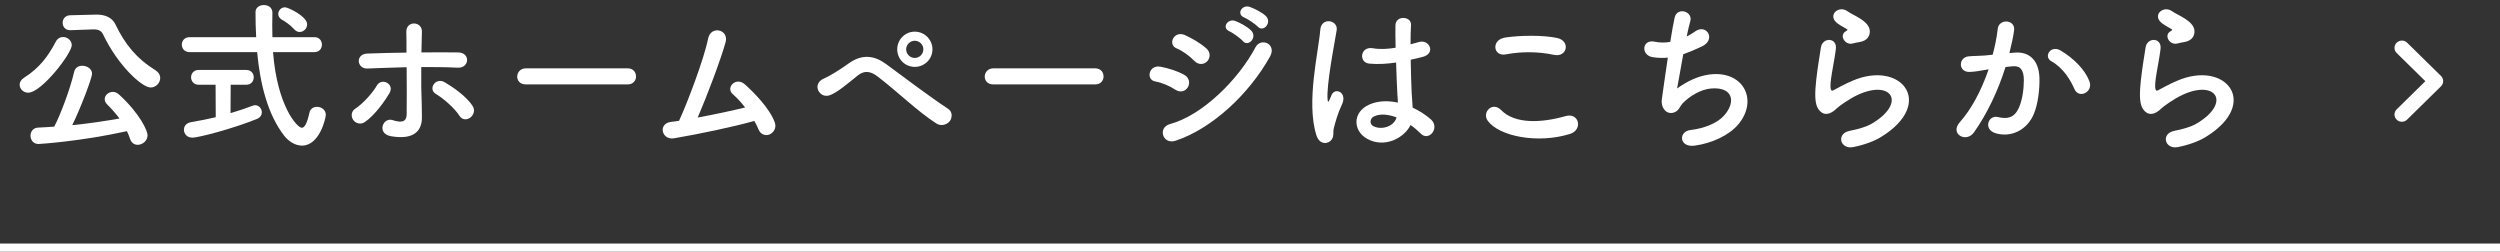
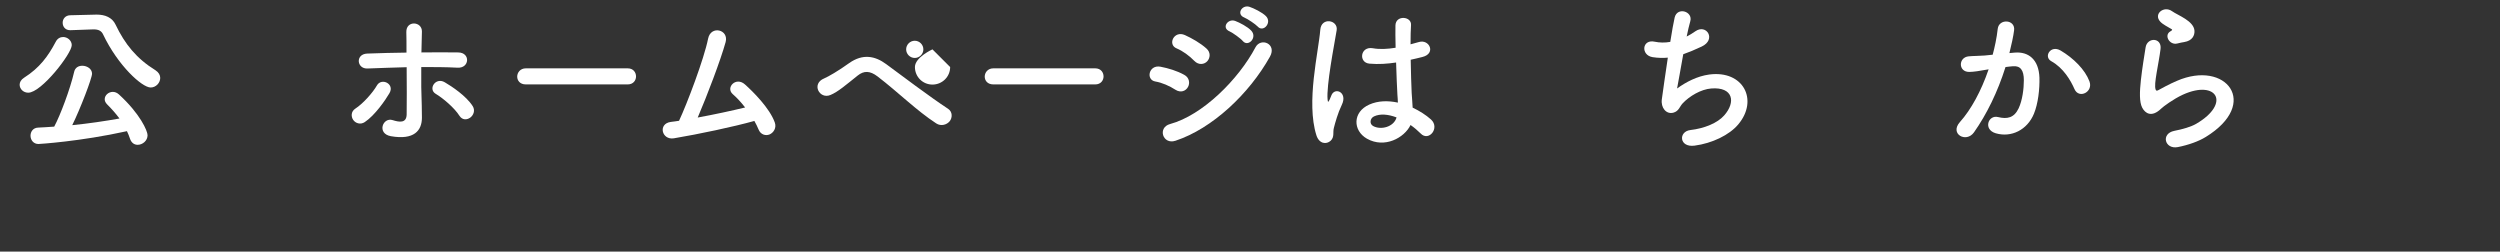
<svg xmlns="http://www.w3.org/2000/svg" fill="none" height="31" viewBox="0 0 308 31" width="308">
  <rect x="0" y="0" width="308" height="31" fill="#333333" stroke="none" />
  <g fill="#fff">
    <path d="m11.48 3.62h.08c.56 0 .94.18 1.14.62 1.84 3.86 4.8 6.54 5.86 6.54.66 0 1.18-.58 1.18-1.18 0-.34-.18-.68-.58-.94-2.36-1.46-3.78-3.24-4.92-5.62-.42-.9-1.32-1.24-2.3-1.24-.02 0-.06 0-.08 0l-3.22.08c-.62.02-.92.48-.92.92 0 .46.3.92.92.92h.04zm4.16 12.54c.14.3.28.62.38.94.18.52.54.74.94.74.6 0 1.22-.5 1.22-1.18 0-.52-.9-2.62-3.52-5.02-.24-.22-.5-.32-.76-.32-.54 0-1 .42-1 .9 0 .2.08.42.3.64.54.54 1.06 1.12 1.52 1.74-1.78.32-3.82.62-5.82.82 1-2.02 2.44-5.8 2.44-6.34 0-.6-.62-.98-1.2-.98-.46 0-.88.22-1.0.74-.5 2.16-1.72 5.38-2.46 6.76-.68.04-1.34.1-1.98.12-.62.02-.94.5-.94 1s.34 1.02.98 1.02c.08 0 5.1-.3 10.9-1.58zm-12.16-4.74c1.62 0 5.36-4.82 5.36-5.86 0-.56-.52-1-1.06-1-.34 0-.7.16-.92.6-.94 1.78-1.98 3.2-3.9 4.42-.38.24-.54.56-.54.86 0 .5.44.98 1.06.98z" />
-     <path d="m36.92 3.94c.5 0 .92-.44.92-.94 0-.98-2.34-2.1-2.72-2.1-.5 0-.84.4-.84.82 0 .26.14.52.44.7.36.2 1 .6 1.54 1.2.22.24.44.32.66.32zm1.82 2.48c.62 0 .92-.46.92-.92s-.3-.92-.92-.92h-5.18c0-.52-.02-1.04-.02-1.52 0-.5.02-1 .02-1.46 0-.02 0-.02 0-.04 0-.64-.52-.94-1.06-.94-.5 0-1.02.3-1.02.86 0 1.02.02 2.06.08 3.1h-8.2c-.64 0-.96.46-.96.92s.32.92.96.92h8.32c.36 3.88 1.28 7.62 3.3 10.26.56.74 1.4 1.26 2.22 1.26 2.18 0 2.94-3.4 2.94-3.8 0-.62-.56-.98-1.08-.98-.42 0-.84.22-.94.74-.3 1.34-.6 1.84-.94 1.84-.58 0-3.04-2.72-3.54-9.32zm-12.16 8.02c-1 .24-2.04.44-3 .6-.64.1-.92.52-.92.94 0 .5.38.98 1.04.98.74 0 4.92-1.08 7.94-2.3.44-.18.62-.5.62-.82 0-.44-.34-.88-.84-.88-.1 0-.22.04-.34.08-.72.28-1.66.6-2.68.9l.02-3.5h1.92c.62 0 .92-.46.92-.92 0-.44-.3-.9-.92-.9h-5.88c-.6 0-.92.46-.92.9 0 .46.32.92.92.92h2.1z" />
    <path d="m57.92 14.5c.4-.28.66-.88.32-1.42-.8-1.26-2.58-2.44-3.44-2.94-1.14-.68-2.1.84-1.12 1.42.88.52 2.3 1.72 2.92 2.7.36.56.92.52 1.32.24zm-7.82-6.22c.02 2.1.02 4.4 0 5.82-.02 1.1-.9.96-1.72.7-1.22-.4-2 1.66-.22 1.98 2.86.5 3.82-.7 3.82-2.28 0-.56 0-.86-.02-1.5-.06-1.38-.08-3.12-.06-4.74 1.5 0 3 0 4.48.08s1.6-1.86.08-1.88c-1.48-.02-3-.02-4.54 0 .02-1.04.04-1.96.06-2.58.02-1.26-1.96-1.4-1.92.08.02.56.02 1.46.02 2.52-1.62.02-3.26.06-4.84.12-1.48.06-1.3 1.9.04 1.84 1.6-.06 3.22-.12 4.82-.16zm-5.16 6.76c1.24-.82 2.54-2.7 3.04-3.56.68-1.16-.98-1.94-1.54-.96-.5.88-1.7 2.24-2.66 2.86-.56.36-.54 1-.26 1.4s.88.62 1.42.26z" />
    <path d="m77.34 10.4c.68 0 1.02-.5 1.02-.98 0-.5-.34-1-1.02-1h-12.56c-.68 0-1.06.52-1.06 1.02 0 .48.34.96 1.06.96z" />
    <path d="m92.938 14.9c.2.36.38.72.52 1.06.26.64.88.8 1.36.6.46-.2.88-.78.64-1.46-.64-1.8-2.72-3.84-3.68-4.7-1.12-1-2.42.4-1.5 1.2.44.38 1 .96 1.52 1.64-1.56.38-3.76.86-5.84 1.24 1.16-2.7 2.84-7.12 3.44-9.3.42-1.54-1.82-2.1-2.16-.42-.5 2.5-2.6 8.04-3.58 10.12-.34.06-.7.1-1.02.14-1.6.22-1.12 2.26.38 2.02 3.1-.52 7.34-1.42 9.92-2.14z" />
-     <path d="m114.878 6.08c0-1.2-.98-2.18-2.18-2.18s-2.16.98-2.16 2.18.96 2.16 2.16 2.16 2.18-.96 2.18-2.16zm2.12 8.86c.34-.42.38-1.16-.2-1.54-2.12-1.38-6.02-4.32-7.62-5.5-1.38-1.02-2.88-1.3-4.54-.14-1.36.98-2.58 1.68-3.1 1.9-1.62.66-.58 2.62.78 2.04.92-.38 1.88-1.22 3.36-2.4.76-.6 1.5-.6 2.44.12 2.58 1.98 4.82 4.22 7.22 5.78.6.4 1.32.16 1.66-.26zm-3.24-8.86c0 .58-.48 1.06-1.06 1.06s-1.06-.48-1.06-1.06.48-1.06 1.06-1.06 1.06.48 1.06 1.06z" />
+     <path d="m114.878 6.08s-2.16.98-2.16 2.18.96 2.16 2.16 2.16 2.18-.96 2.18-2.16zm2.12 8.86c.34-.42.38-1.16-.2-1.54-2.12-1.38-6.02-4.32-7.62-5.5-1.38-1.02-2.88-1.3-4.54-.14-1.36.98-2.58 1.68-3.1 1.9-1.62.66-.58 2.62.78 2.04.92-.38 1.88-1.22 3.36-2.4.76-.6 1.5-.6 2.44.12 2.58 1.98 4.82 4.22 7.22 5.78.6.4 1.32.16 1.66-.26zm-3.24-8.86c0 .58-.48 1.06-1.06 1.06s-1.06-.48-1.06-1.06.48-1.06 1.06-1.06 1.06.48 1.06 1.06z" />
    <path d="m134.938 10.4c.68 0 1.02-.5 1.02-.98 0-.5-.34-1-1.02-1h-12.56c-.68 0-1.06.52-1.06 1.02 0 .48.34.96 1.06.96z" />
    <path d="m154.958 3.28c.68.76 1.8-.5 1-1.3-.46-.46-1.48-.96-2.02-1.14-.94-.3-1.66.92-.64 1.32.4.16 1.38.82 1.66 1.12zm-1.84 1.78c.66.78 1.82-.44 1.04-1.28-.44-.48-1.44-1-1.98-1.2-.92-.34-1.72.86-.7 1.28.4.18 1.38.88 1.64 1.2zm-4.38 2.48c.36-.4.44-1.08-.1-1.56-.76-.68-1.78-1.26-2.66-1.66-1.36-.6-2.16 1.18-1.02 1.64.76.32 1.56.9 2.18 1.54.54.56 1.24.44 1.6.04zm7.72-.56c.88-1.58-1.12-2.4-1.78-1.16-2.1 3.98-6.54 8.38-10.52 9.46-1.58.42-.92 2.58.66 2.06 4.54-1.5 9.08-5.78 11.64-10.36zm-10.1 3.74c.26-.46.18-1.16-.46-1.5-.9-.5-1.98-.82-2.92-1-1.46-.28-1.84 1.62-.64 1.82.82.14 1.74.54 2.48 1.02.66.42 1.28.14 1.54-.34z" />
    <path d="m173.778 15.4c.46.32.88.68 1.24 1.04 1 1.06 2.42-.68 1.28-1.72-.62-.56-1.42-1.06-2.26-1.46-.02-.64-.1-1.3-.12-1.8-.04-.98-.1-2.54-.12-4.1.48-.1.96-.22 1.44-.34 1.72-.42.86-2.24-.44-1.84-.32.1-.68.18-1.02.28 0-.98.02-1.82.06-2.38.08-1.08-1.88-1.26-1.92.04-.02.62 0 1.64.02 2.76-.98.16-1.94.22-2.82.06-1.54-.26-1.78 1.78-.4 1.9 1.14.1 2.2.02 3.28-.14.06 1.58.1 3.12.16 3.94.02.38.06.68.06 1-1.22-.26-2.44-.24-3.52.24-2.08.92-2.04 3.2-.3 4.2 2.18 1.24 4.62-.1 5.38-1.68zm-9.84 1.94c.5-.48.24-1.04.4-1.6.08-.32.2-.76.36-1.26s.36-1.04.62-1.58c.72-1.5-.8-2.18-1.26-1.22-.04.1-.18.46-.24.58-.2.4-.22.34-.26-.02-.08-.8.12-2.48.38-4.18s.6-3.44.74-4.34c.2-1.26-1.9-1.66-2.02-.04-.1 1.3-.54 3.54-.8 5.96-.26 2.42-.32 5.0.32 7.02.34 1.08 1.24 1.16 1.76.68zm8.12-2.88c-.32 1.18-1.94 1.6-2.9 1.06-.48-.28-.36-.96.12-1.18.76-.36 1.76-.26 2.76.12z" />
-     <path d="m191.458 6.76c1.62.34 2.06-1.72.38-2.08-1.66-.36-4.48-.34-6.38-.06-1.78.26-1.52 2.38.06 2.08 1.96-.38 4.08-.34 5.94.06zm1.96 9.74c1.62-.5 1.14-2.66-.52-2.2-3.02.86-6.26 1-7.96-.74-1.08-1.1-2.38.28-1.66 1.3 1.38 1.94 6.18 2.88 10.14 1.64z" />
    <path d="m207.378 6.68c.68-.24 1.42-.54 2.26-.94 1.86-.86.6-2.86-.78-1.88-.34.24-.7.46-1.06.64.16-.74.3-1.4.44-1.86.38-1.24-1.6-1.84-1.92-.48-.14.62-.34 1.72-.54 3-.68.12-1.34.1-1.9-.02-1.6-.36-1.76 1.66-.28 1.9.66.1 1.28.12 1.88.06-.3 1.96-.58 4-.74 5.14-.14 1.02.54 1.88 1.42 1.64.68-.18.78-.76 1.14-1.14.84-.9 2.26-1.74 3.52-1.84 2.72-.22 3.06 1.68 1.6 3.32-.82.94-2.44 1.6-4.16 1.8-1.5.18-1.4 2.18.52 1.92 2.14-.28 4.28-1.3 5.38-2.62 2.52-3 .62-6.7-3.58-6.14-1.48.2-2.86.92-3.96 1.72.14-.7.44-2.46.76-4.22z" />
-     <path d="m229.098 5.18c1-.16 1.3-.82 1.26-1.4-.04-.6-.56-1.08-1.14-1.46s-1.26-.68-1.62-.94c-1-.72-2.32.34-1.46 1.28.32.36 1 .68 1.42.94.14.1-.06.2-.16.26-.84.46-.12 1.74.84 1.5.32-.08.6-.14.86-.18zm2.64 11.7c6.76-4.14 2.5-9.54-3.54-6.92-.94.4-1.88.92-2.28 1.14-.18.1-.28.1-.34-.06-.14-.36-.04-1.1.12-2.08.16-.96.38-2.08.48-2.92.18-1.44-1.64-1.48-1.84-.2-.16 1.02-.42 2.56-.58 4.02-.16 1.46-.2 2.7.16 3.4s1.16 1.26 2.34.12c.24-.24 1.5-1.18 2.68-1.72 2.12-.96 3.58-.66 4 .14s-.18 2.18-2.38 3.46c-.62.36-1.64.66-2.68.86-1.7.34-1.18 2.32.44 2 1.32-.26 2.58-.72 3.42-1.24z" />
    <path d="m257.418 10.02c-.54-1.44-1.96-2.86-3.56-3.8-1.24-.72-2.12.78-1.14 1.32 1.48.82 2.38 2.34 2.86 3.44.54 1.24 2.34.36 1.84-.96zm-9.86-3.48c.24-.94.5-2.14.58-2.82.16-1.34-1.88-1.46-2.02-.16-.12 1.12-.38 2.3-.62 3.18l-1 .1c-.72.06-1.34.04-1.96.1-1.28.12-1.3 1.92.06 1.92.52 0 1.3-.12 2.16-.28l.24-.04c-.92 2.68-2.16 4.96-3.54 6.5-1.3 1.46.78 2.62 1.74 1.26 1.56-2.22 2.9-4.94 3.88-8.04.32-.04.62-.08.92-.1.92-.08 1.34.5 1.34 1.72 0 1.06-.18 2.48-.64 3.46-.56 1.18-1.4 1.36-2.54 1.08-1.22-.3-1.86 1.54-.28 2 1.92.56 3.88-.42 4.7-2.4.52-1.26.72-3.06.68-4.46-.08-2.24-1.36-3.22-3.04-3.08z" />
    <path d="m269.098 5.18c1-.16 1.3-.82 1.26-1.4-.04-.6-.56-1.08-1.14-1.46s-1.26-.68-1.62-.94c-1-.72-2.32.34-1.46 1.28.32.36 1 .68 1.42.94.14.1-.06.2-.16.26-.84.46-.12 1.74.84 1.5.32-.08.6-.14.86-.18zm2.64 11.7c6.76-4.14 2.5-9.54-3.54-6.92-.94.4-1.88.92-2.28 1.14-.18.1-.28.1-.34-.06-.14-.36-.04-1.1.12-2.08.16-.96.38-2.08.48-2.92.18-1.44-1.64-1.48-1.84-.2-.16 1.02-.42 2.56-.58 4.02-.16 1.46-.2 2.7.16 3.4s1.16 1.26 2.34.12c.24-.24 1.5-1.18 2.68-1.72 2.12-.96 3.58-.66 4 .14s-.18 2.18-2.38 3.46c-.62.36-1.64.66-2.68.86-1.7.34-1.18 2.32.44 2 1.32-.26 2.58-.72 3.42-1.24z" />
  </g>
-   <path d="m295.266 5.263c-.084.083-.151.181-.197.29-.045.108-.069.224-.069.342 0 .117.024.233.069.342.046.108.113.207.197.29l3.536 3.475-3.536 3.475c-.17.167-.266.395-.266.631s.096.464.266.631c.171.167.402.262.643.262s.472-.094.642-.262l4.183-4.111c.084-.083.151-.181.197-.29.045-.108.069-.225.069-.342 0-.117-.024-.233-.069-.342-.046-.108-.113-.207-.197-.29l-4.183-4.111c-.346-.34-.929-.34-1.285.009z" fill="#fefefe" />
-   <path d="m0 30.5h308" stroke="#fff" />
</svg>